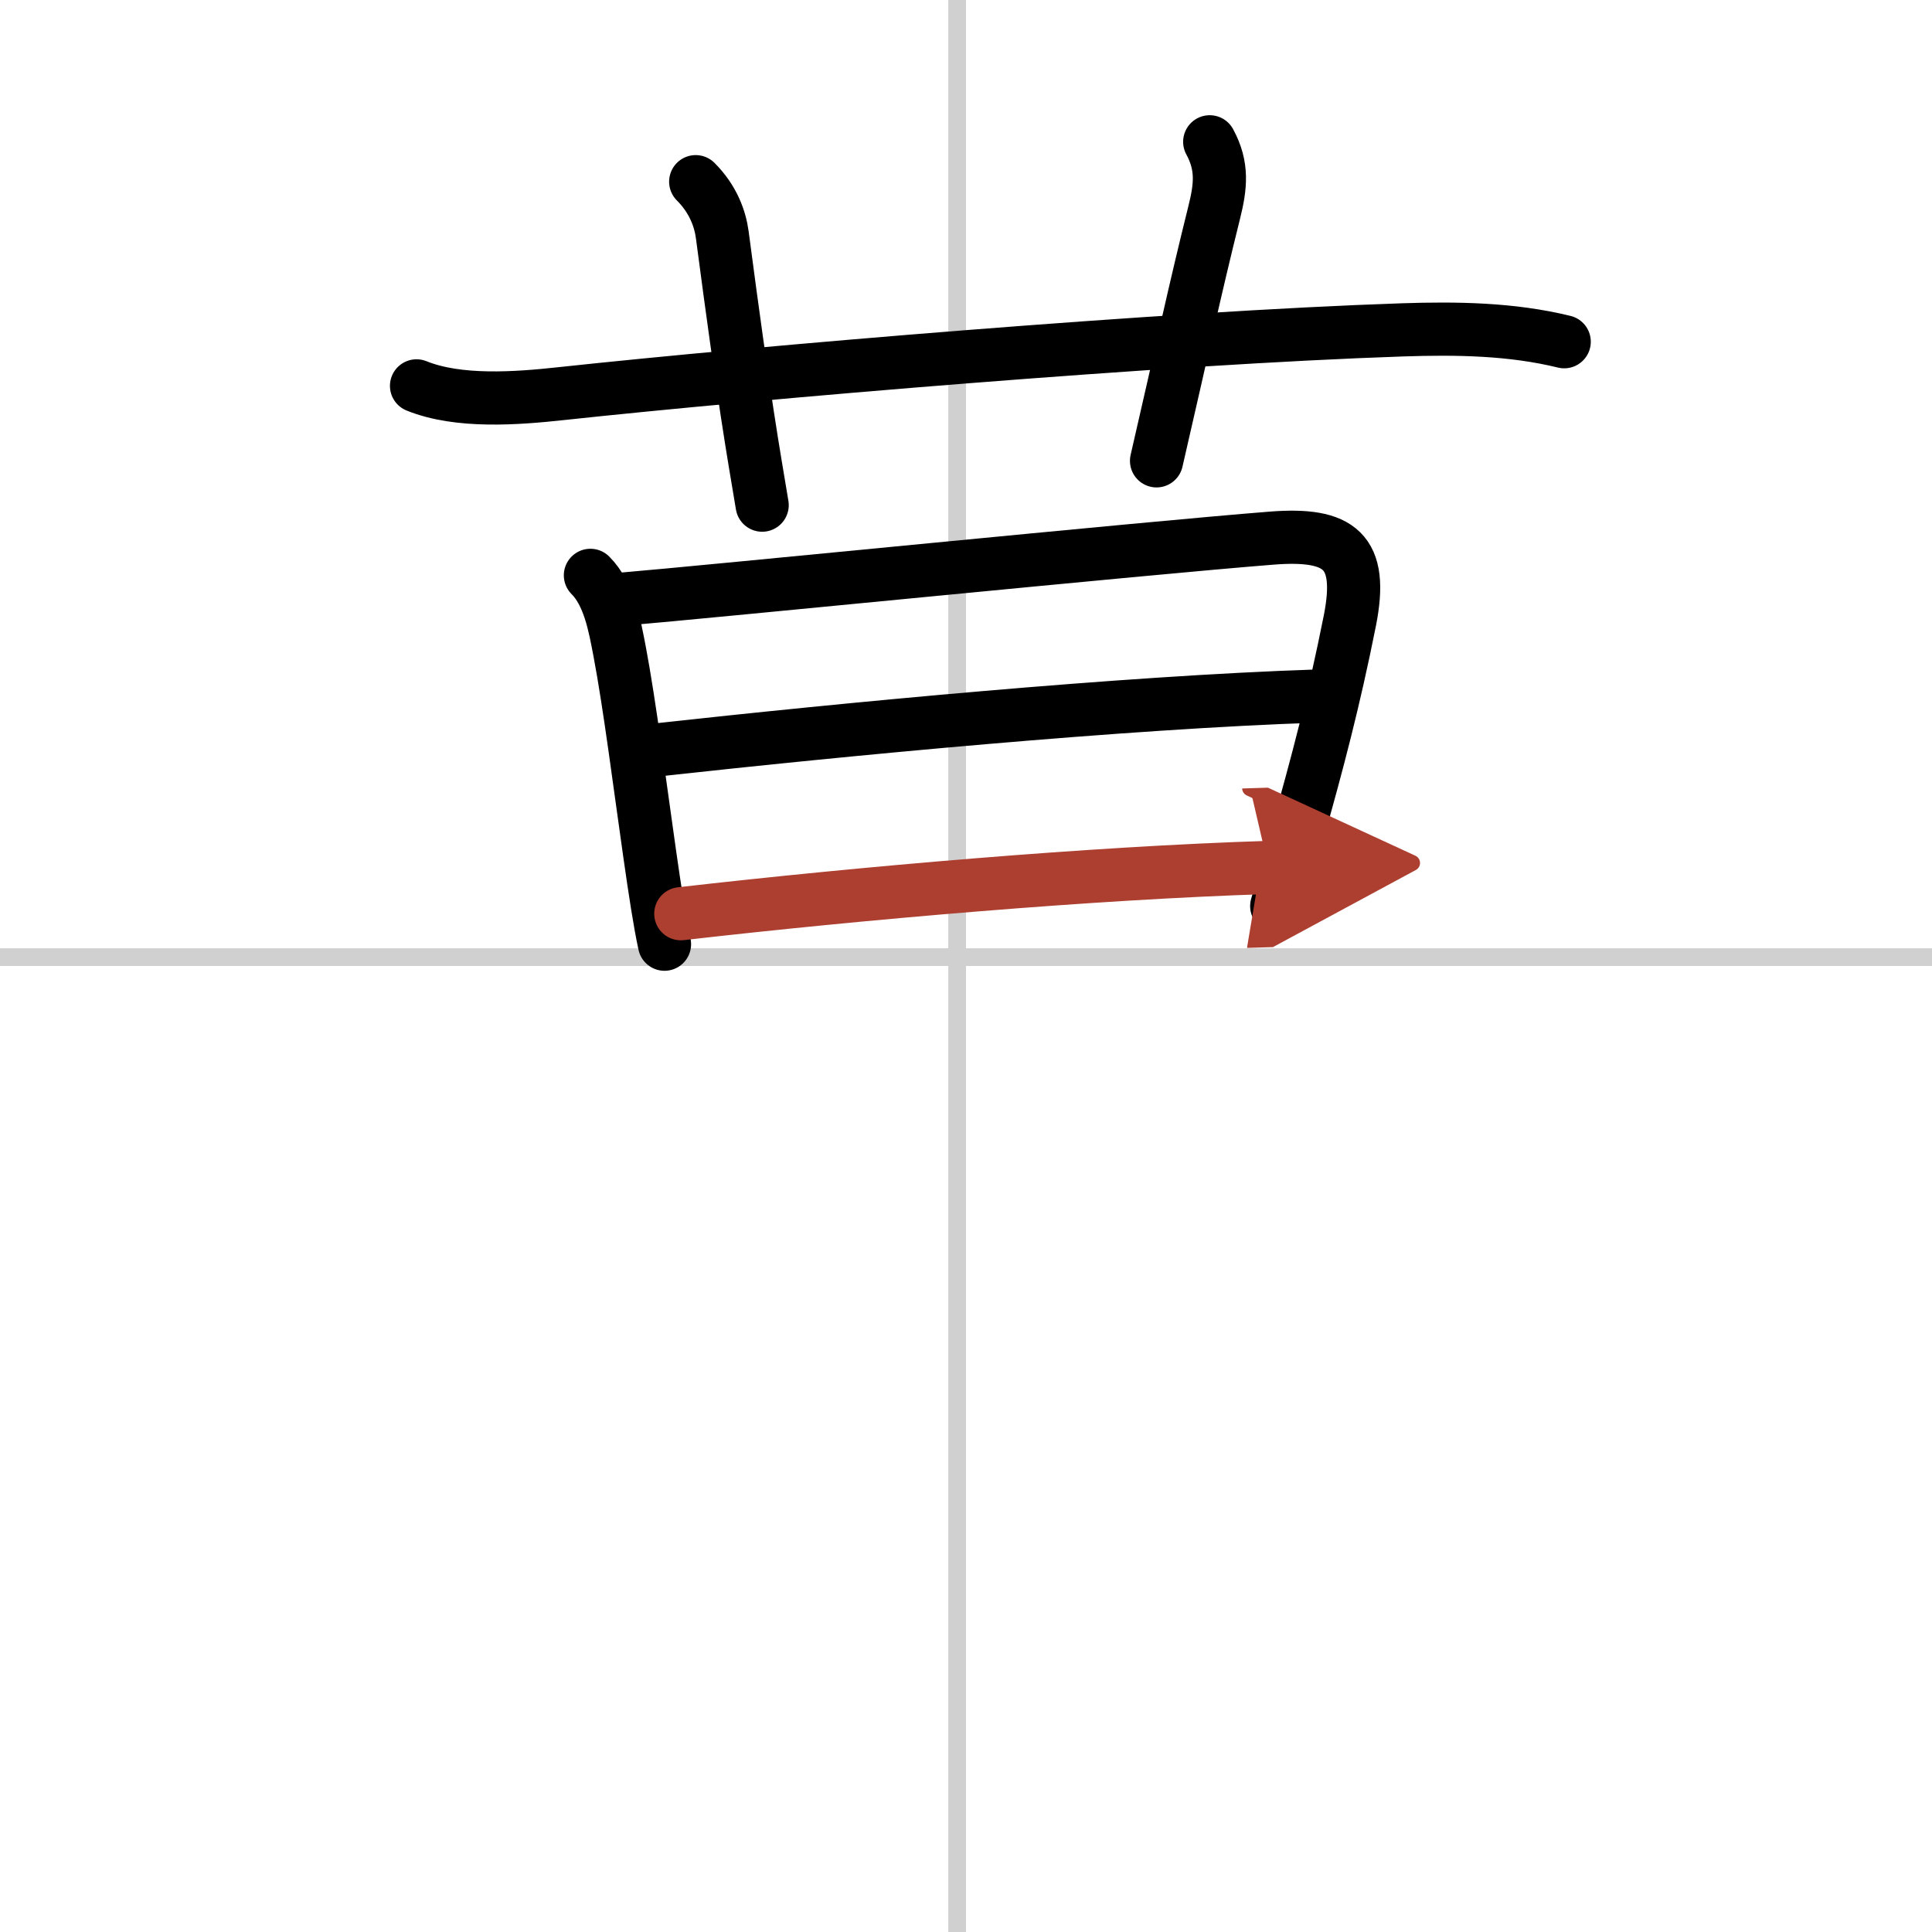
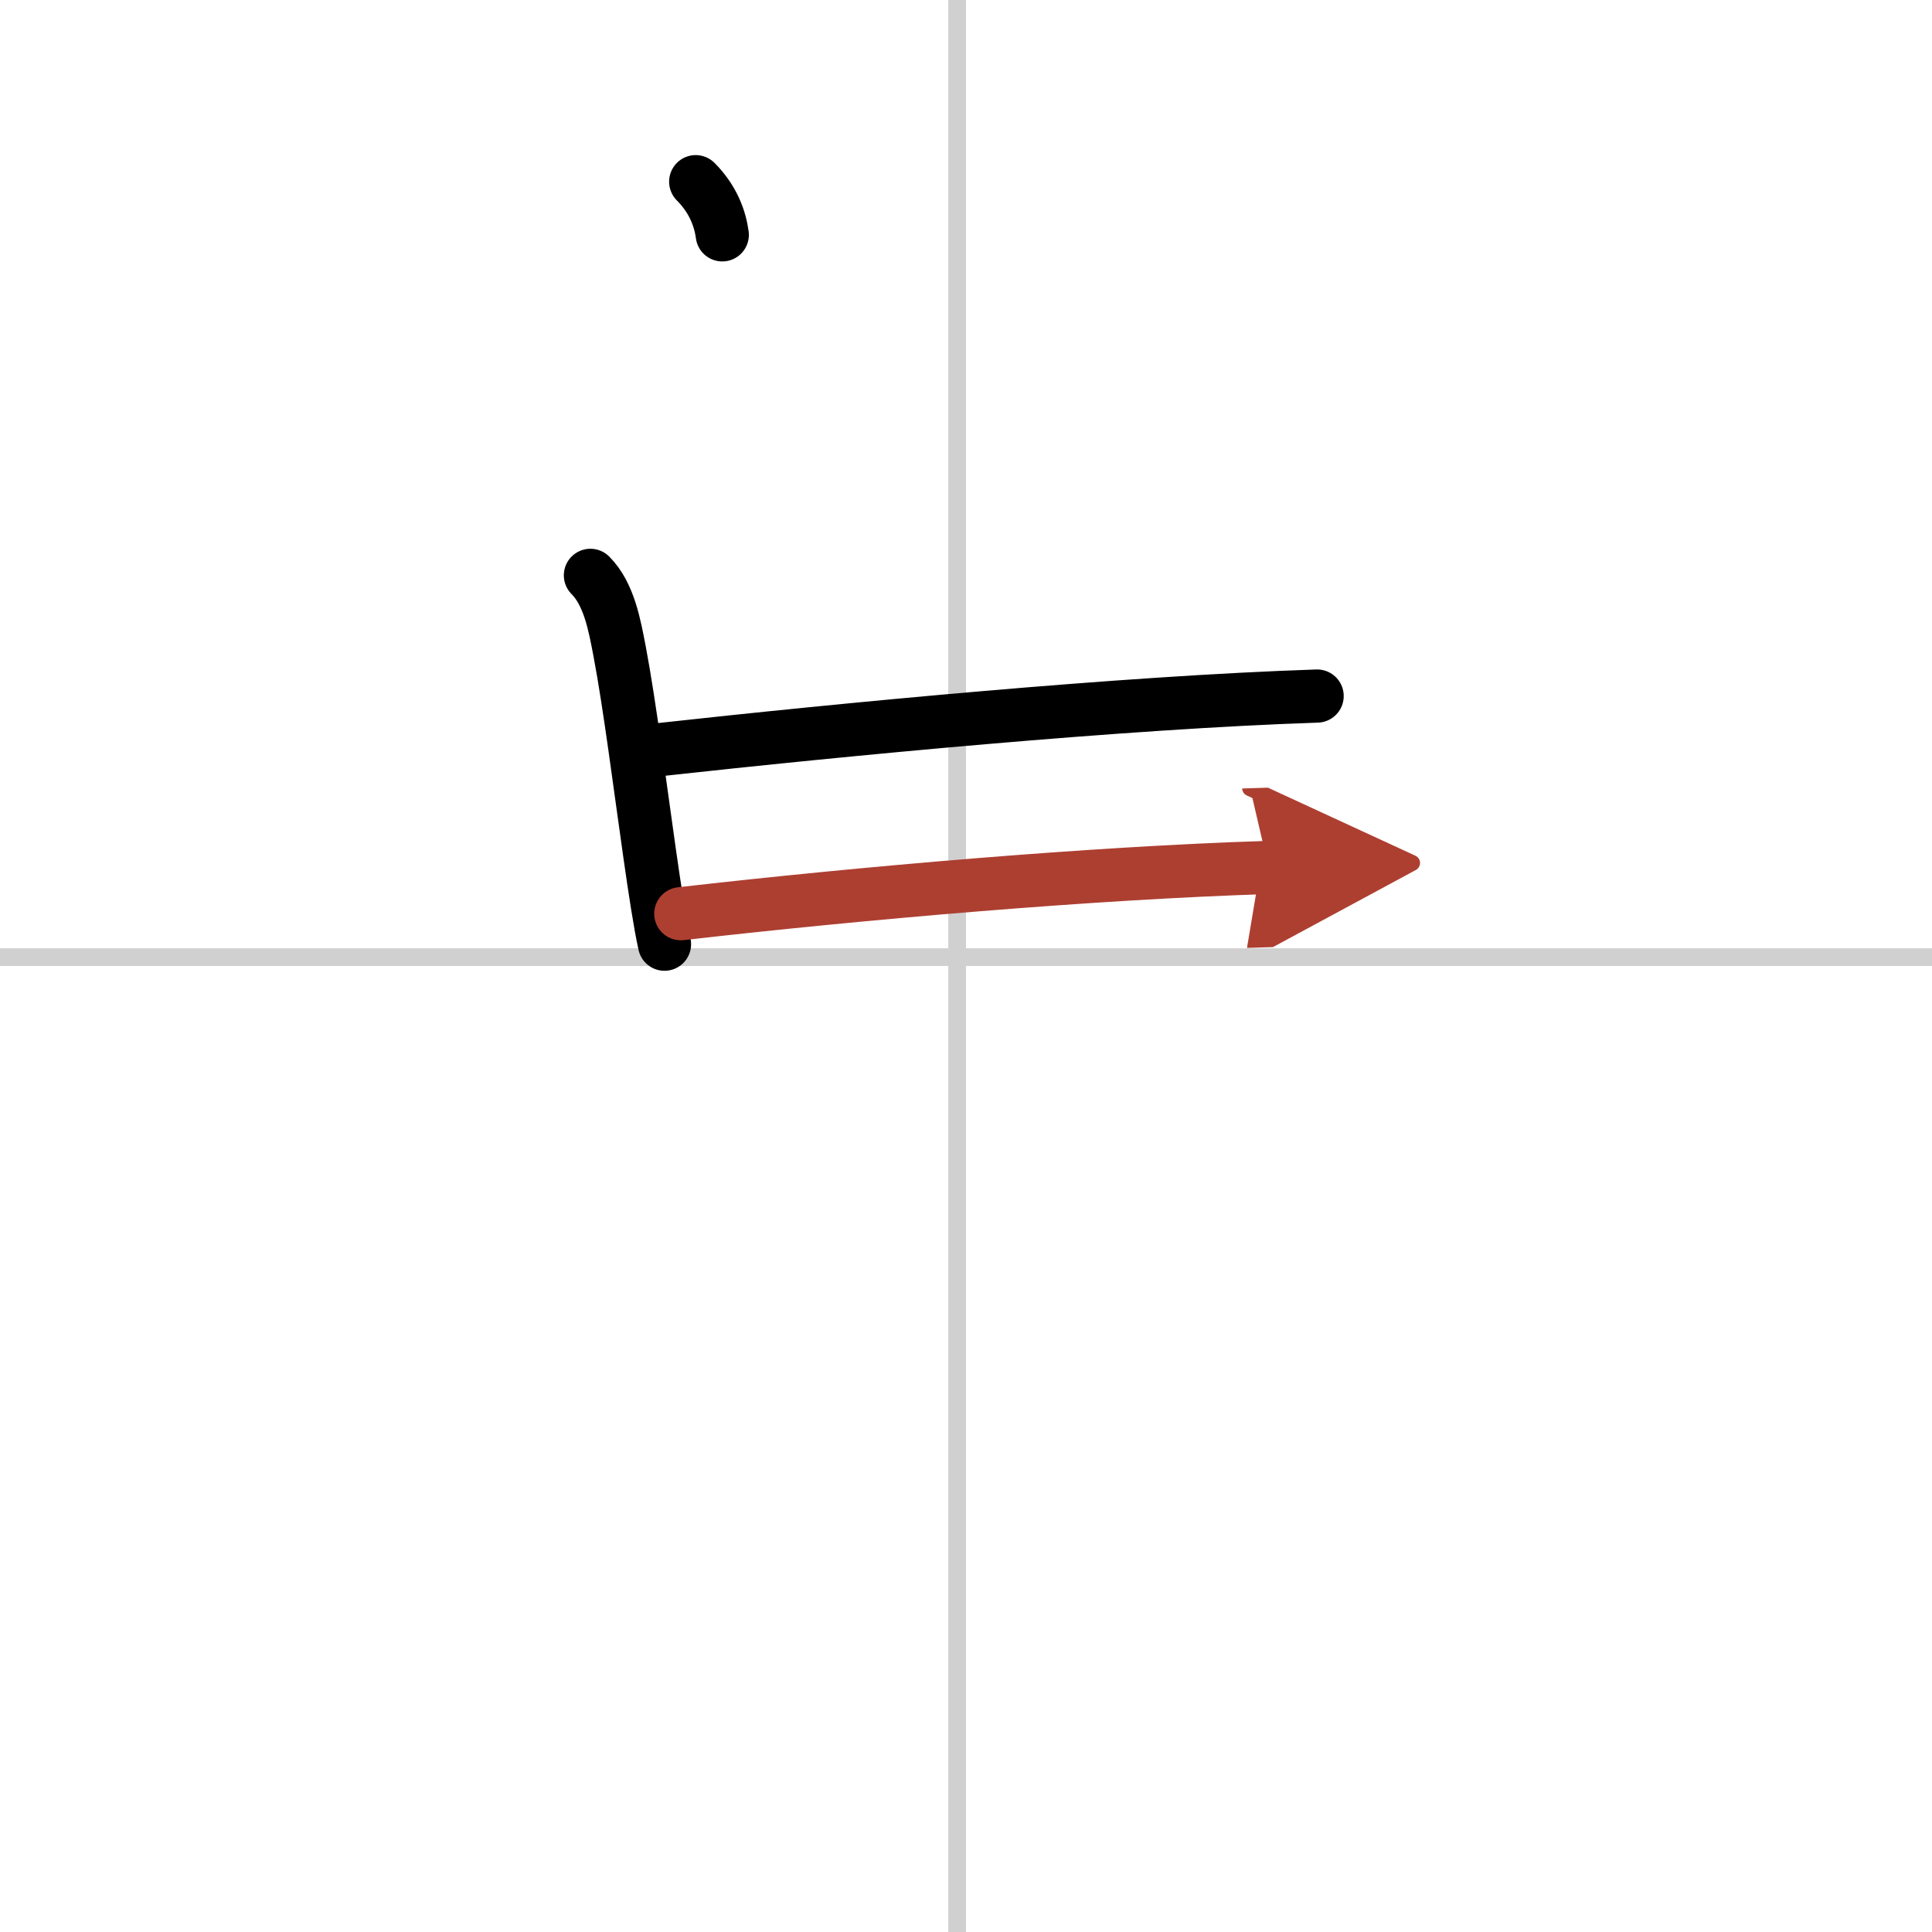
<svg xmlns="http://www.w3.org/2000/svg" width="400" height="400" viewBox="0 0 109 109">
  <defs>
    <marker id="a" markerWidth="4" orient="auto" refX="1" refY="5" viewBox="0 0 10 10">
      <polyline points="0 0 10 5 0 10 1 5" fill="#ad3f31" stroke="#ad3f31" />
    </marker>
  </defs>
  <g fill="none" stroke="#000" stroke-linecap="round" stroke-linejoin="round" stroke-width="3">
    <rect width="100%" height="100%" fill="#fff" stroke="#fff" />
    <line x1="54" x2="54" y2="109" stroke="#d0d0d0" stroke-width="1" />
    <line x2="109" y1="54" y2="54" stroke="#d0d0d0" stroke-width="1" />
-     <path d="m23.5 21.77c2.37 0.96 5.65 0.71 8.14 0.44 11.23-1.21 34.09-3.15 47.49-3.6 3.04-0.1 6.14-0.06 9.12 0.67" />
-     <path d="M39.25,10.25c1,1,1.38,2.11,1.5,3C42,22.75,42.5,25.5,43,28.5" />
-     <path d="m68.25 8c0.75 1.38 0.62 2.52 0.25 4-1.12 4.5-1.75 7.5-3.25 14" />
+     <path d="M39.25,10.25c1,1,1.38,2.11,1.5,3" />
    <path d="m33.31 32.46c1.06 1.06 1.37 2.84 1.65 4.3 0.57 3.01 1.15 7.61 1.69 11.38 0.3 2.1 0.58 3.95 0.84 5.13" />
-     <path d="m35.03 33.81c5.11-0.43 29.59-2.89 36.72-3.45 3.85-0.3 5.18 0.73 4.41 4.64-0.9 4.52-1.83 8.03-2.98 12.1-0.36 1.27-0.74 2.59-1.15 4.02" />
    <path d="m36.96 42.32c10.79-1.19 26.42-2.69 37.35-3.05" />
    <path d="m38.41 51.55c10.21-1.17 23.23-2.3 33.16-2.61" marker-end="url(#a)" stroke="#ad3f31" />
  </g>
</svg>